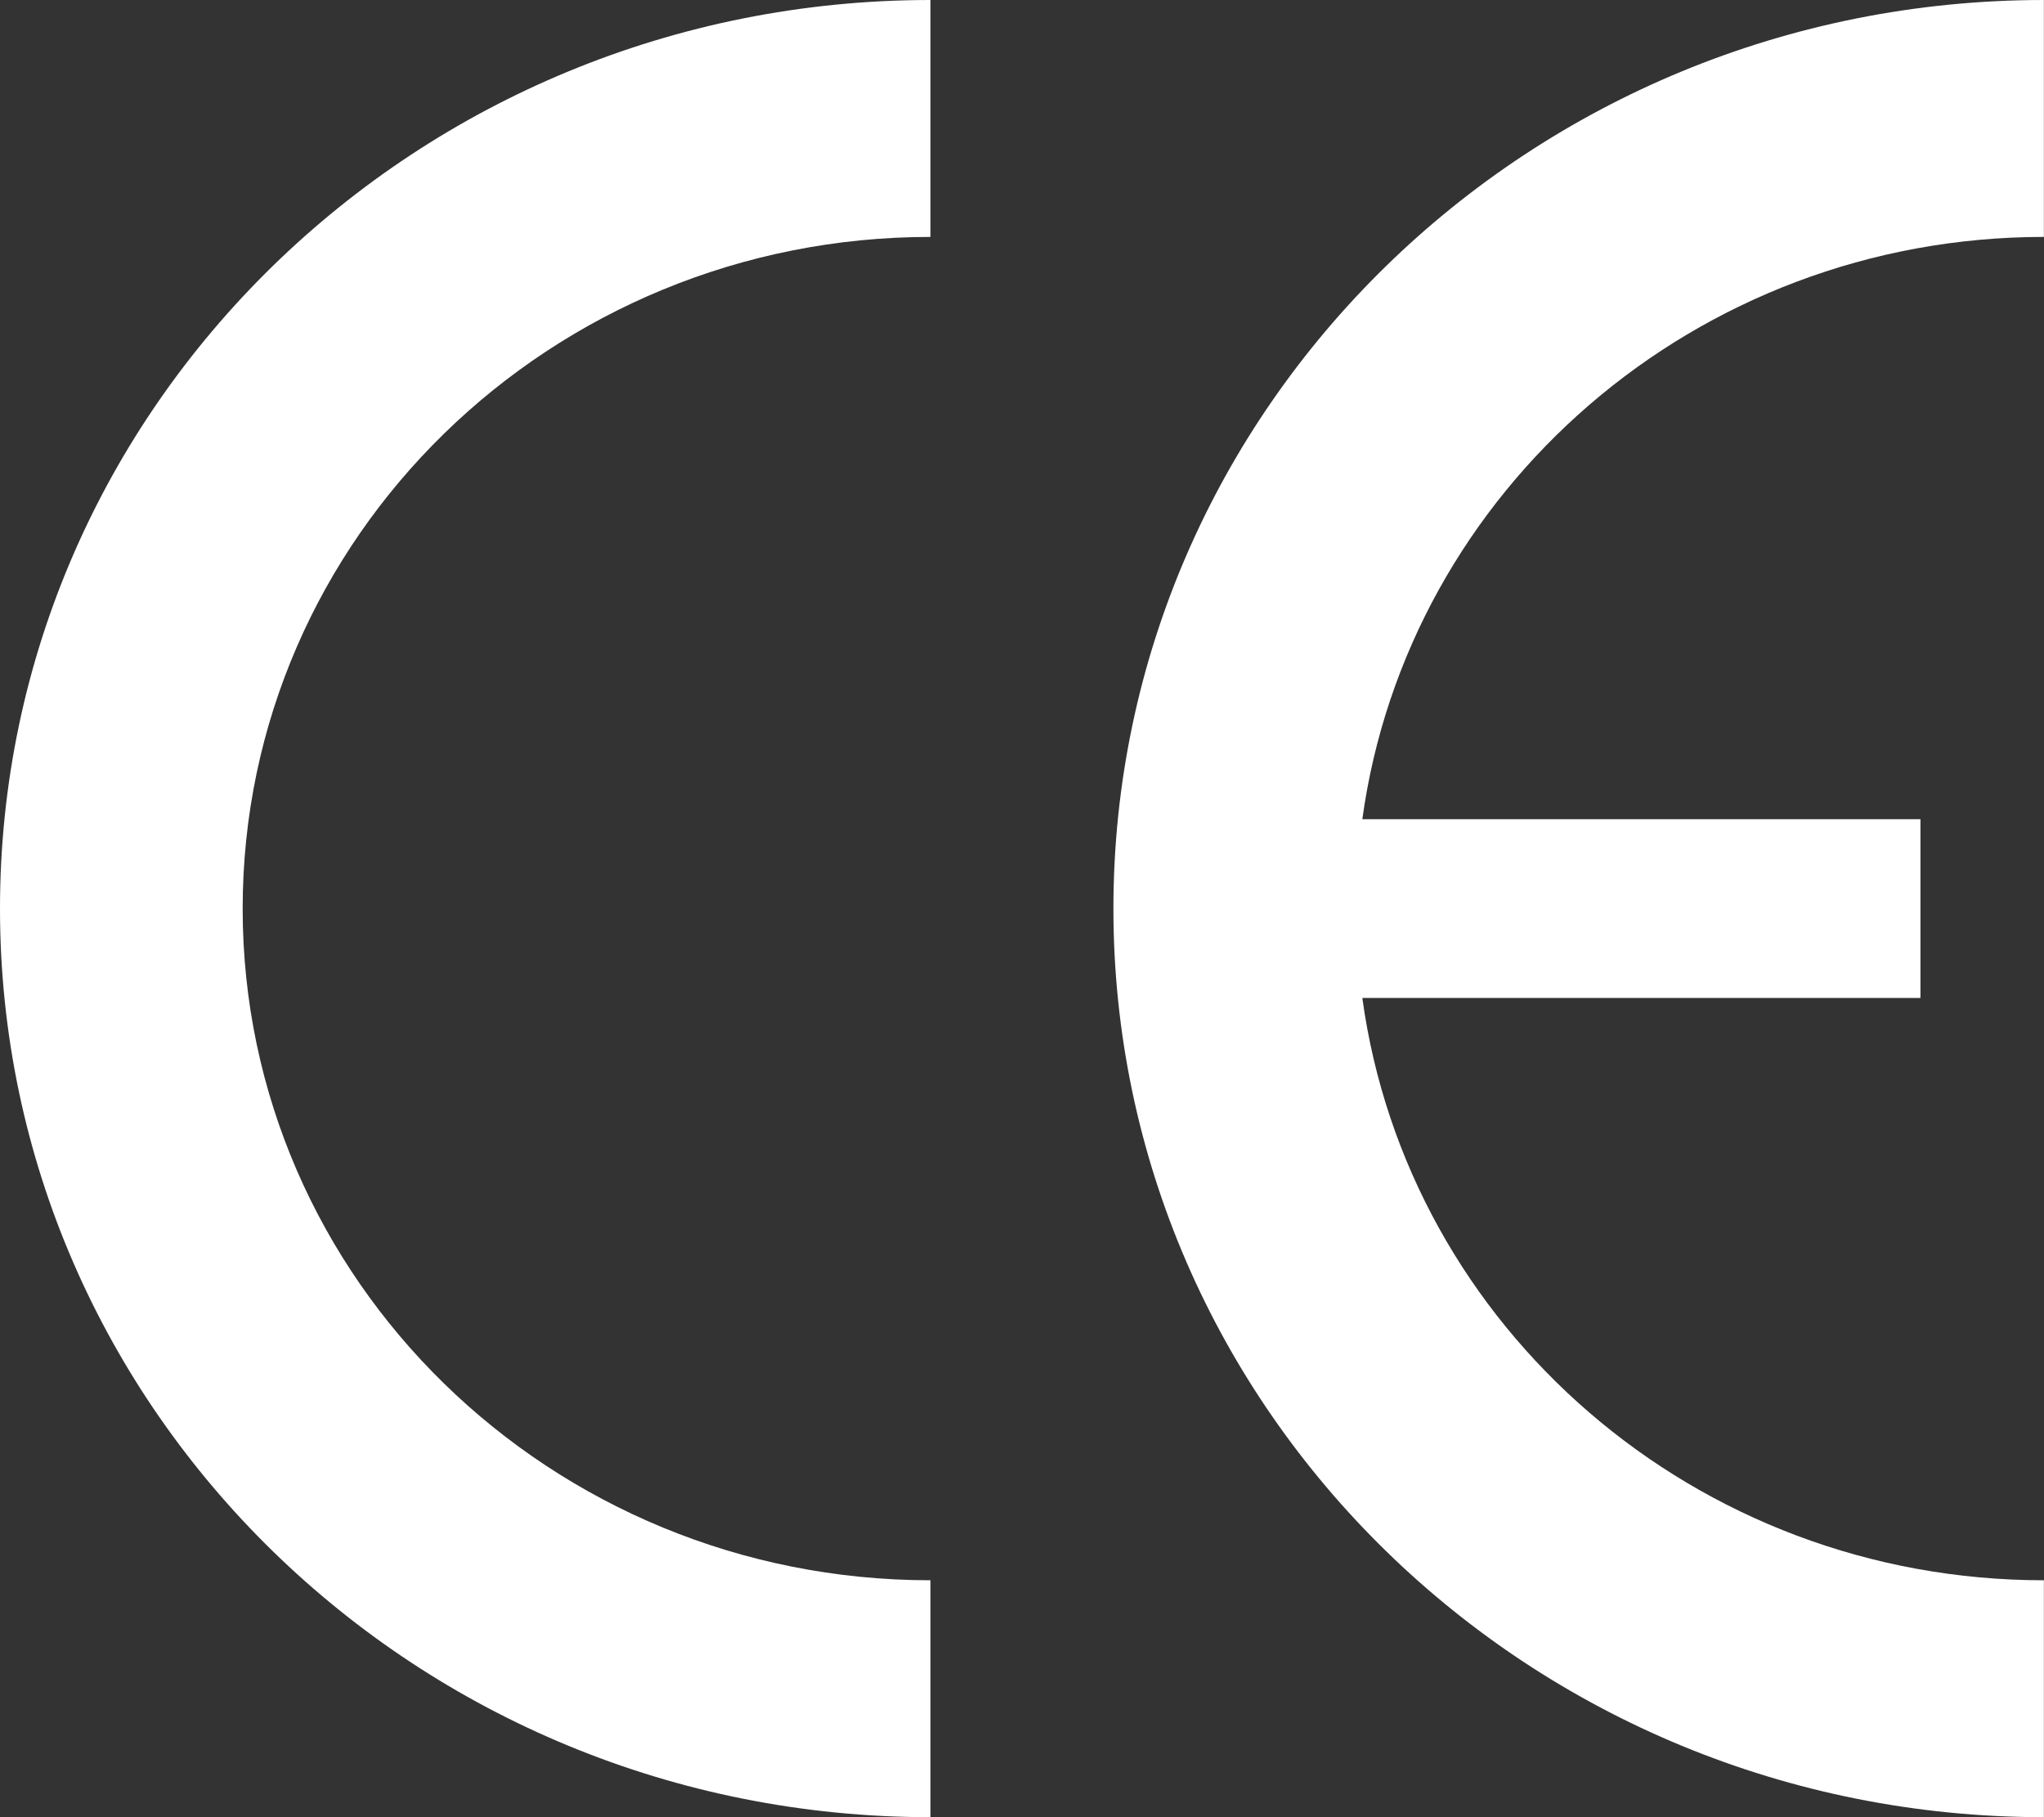
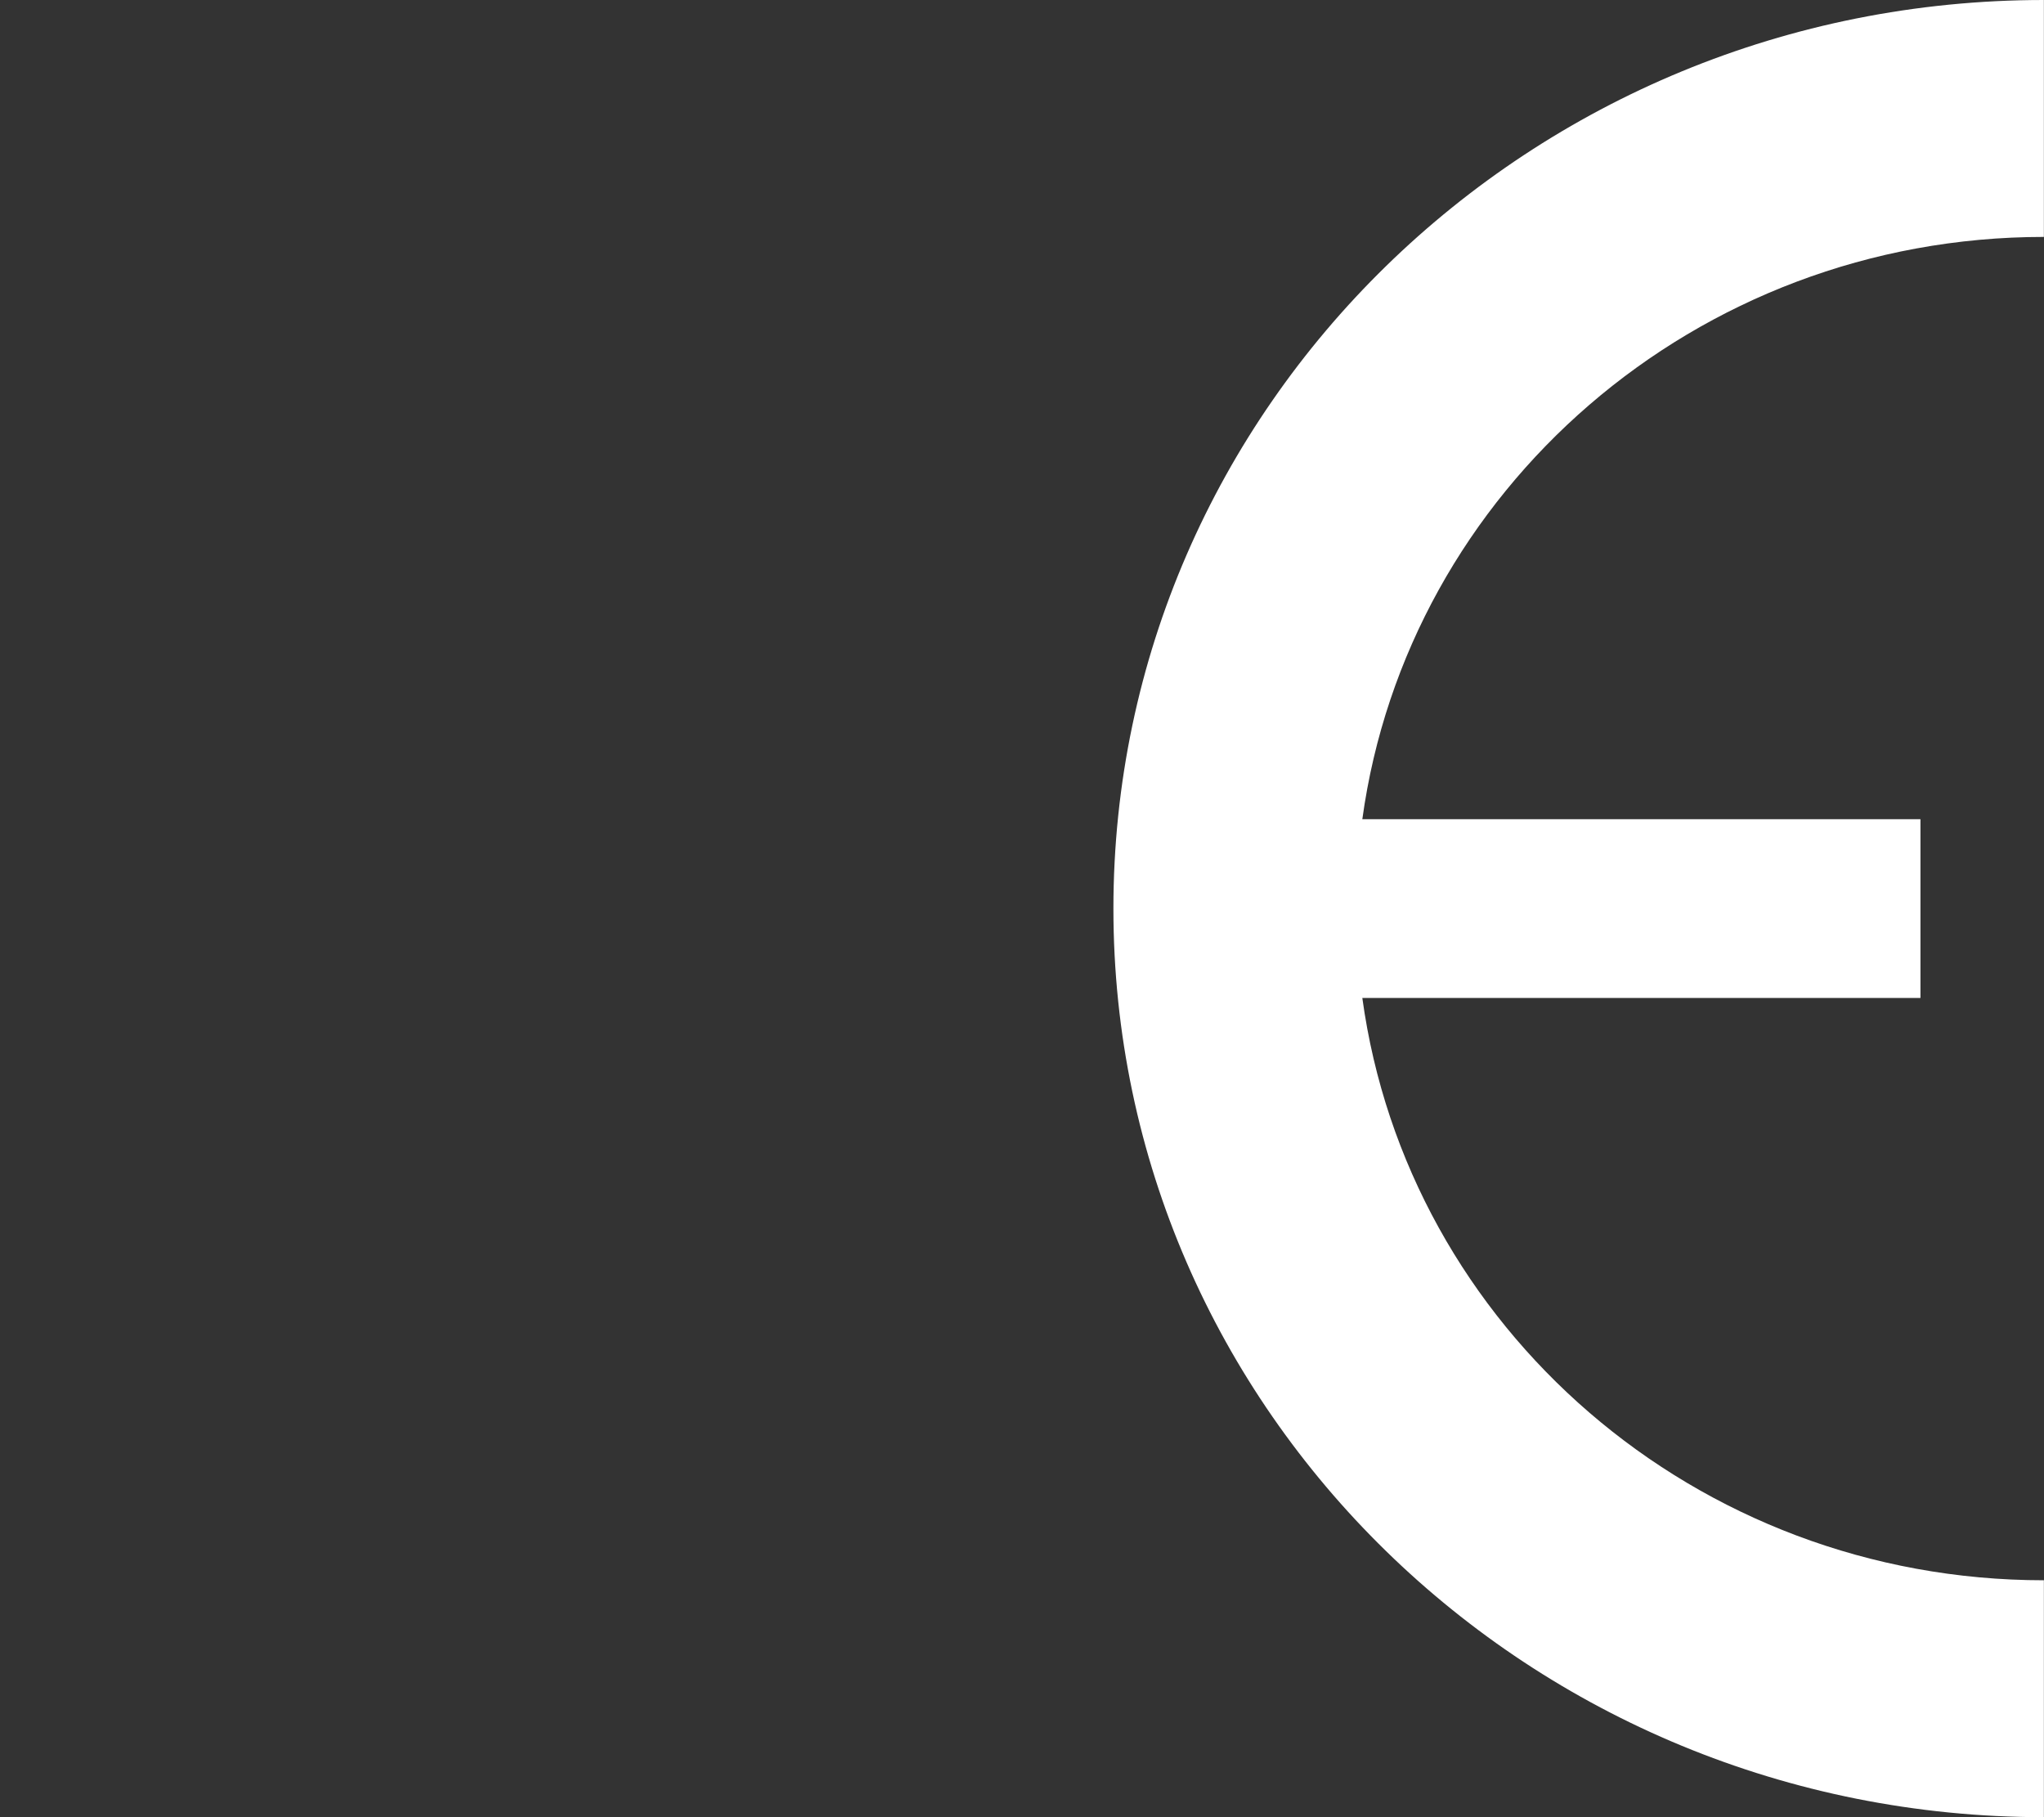
<svg xmlns="http://www.w3.org/2000/svg" width="18" height="16" viewBox="0 0 18 16" fill="none">
  <rect x="0" y="0" width="18" height="16" fill="#333333" stroke="none" />
-   <path d="M0 8C0 12.417 3.67 16 8.194 16V13.914C4.848 13.914 2.137 11.267 2.137 8C2.137 4.733 4.848 2.086 8.194 2.086V0C3.67 0 0 3.583 0 8Z" fill="white" />
  <path d="M17.999 2.086V0C13.474 0 9.805 3.583 9.805 8C9.805 12.417 13.474 16 17.999 16V13.914C14.928 13.914 12.394 11.684 11.997 8.787H16.912V7.213H11.997C12.394 4.322 14.928 2.086 17.999 2.086Z" fill="white" />
</svg>